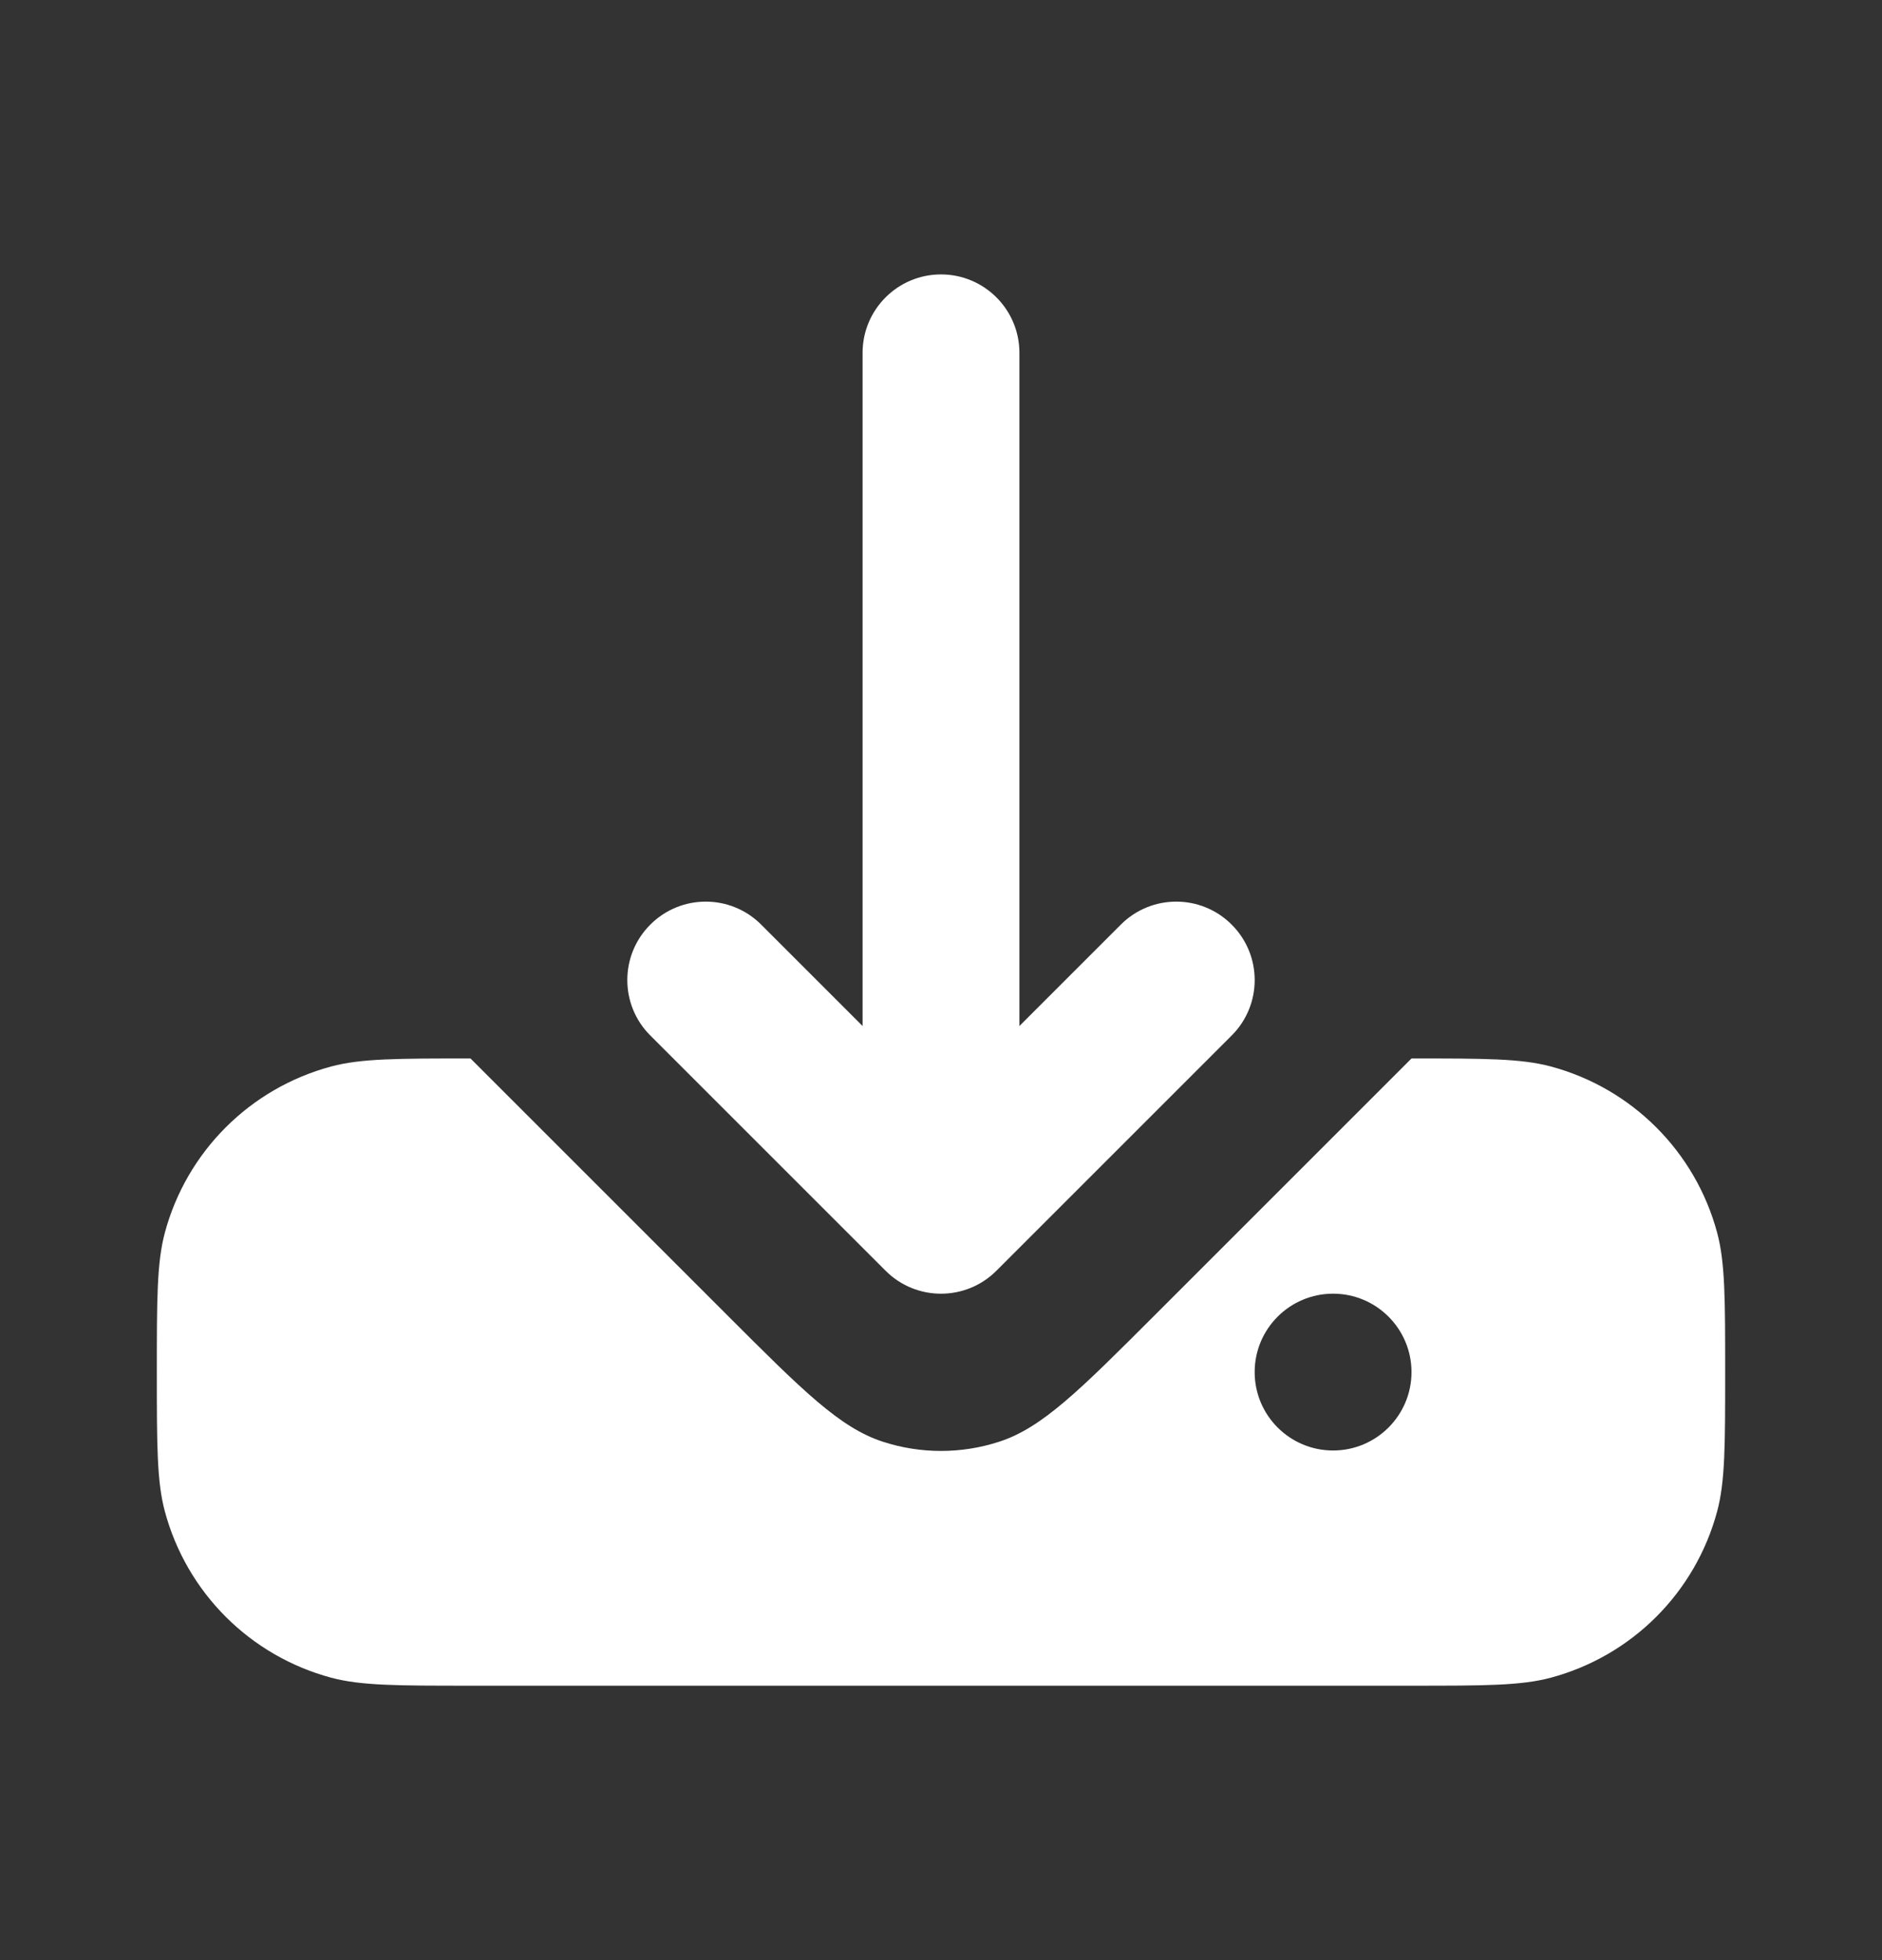
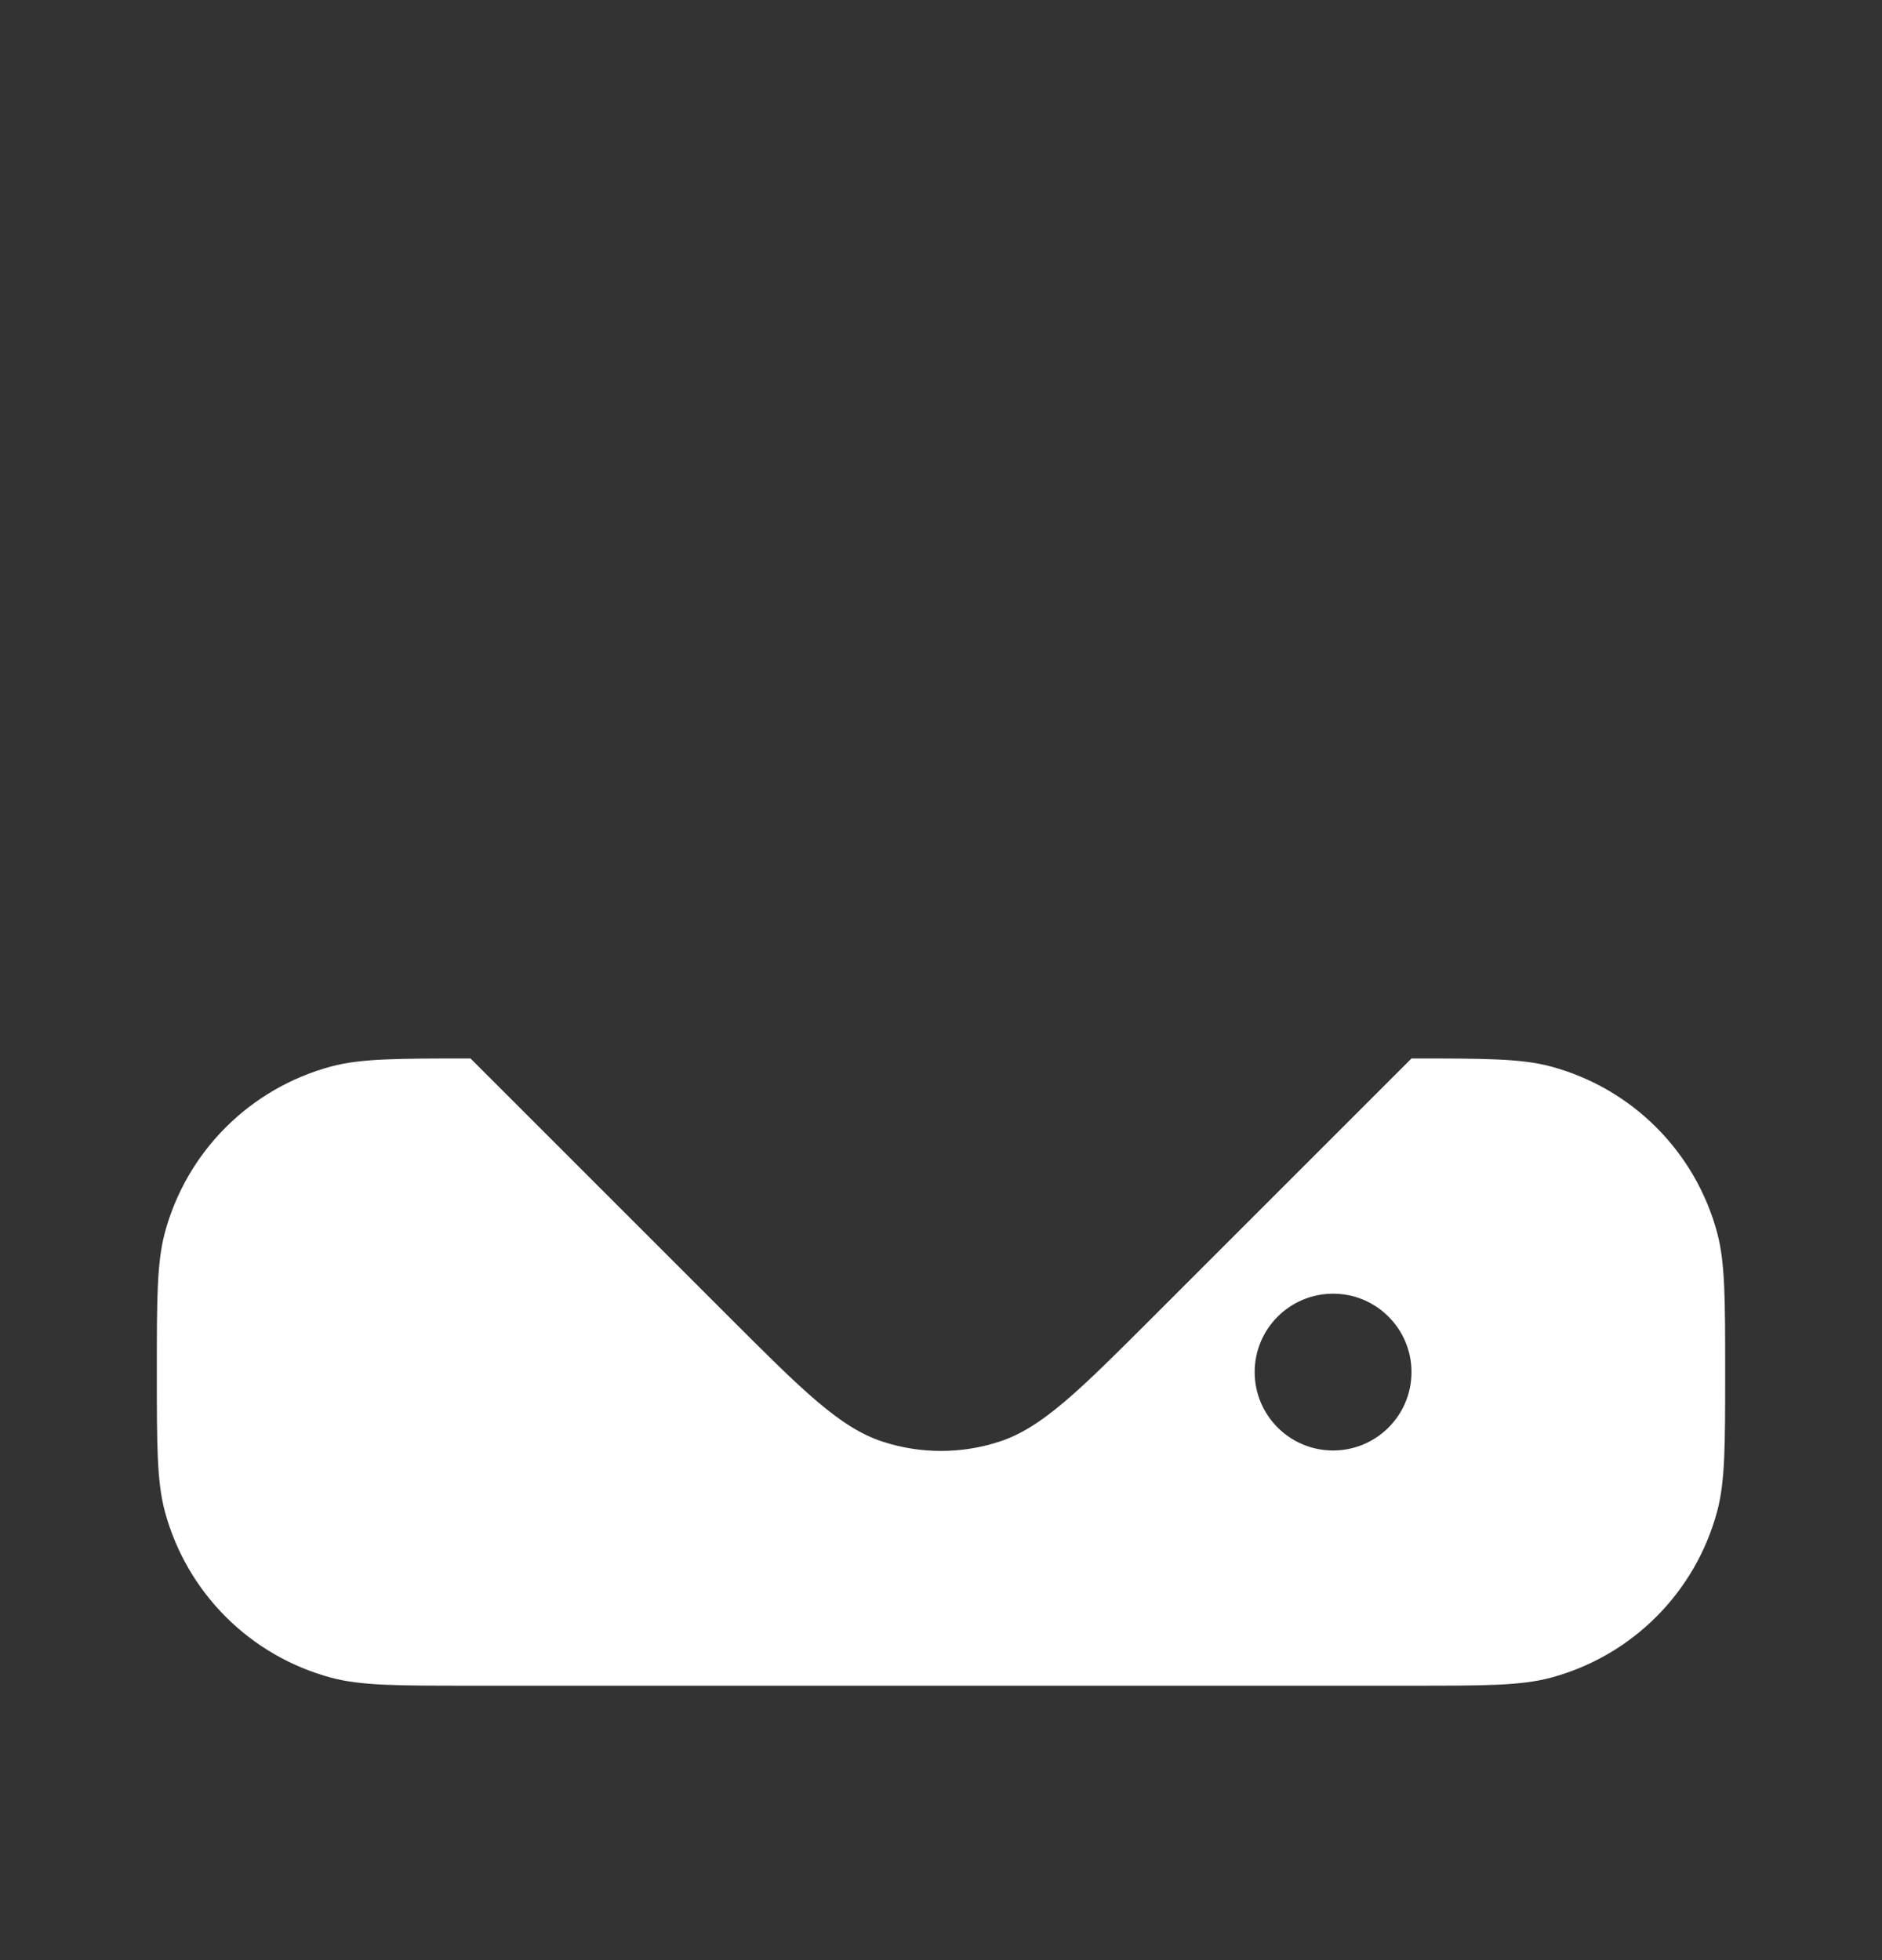
<svg xmlns="http://www.w3.org/2000/svg" width="24" height="25" viewBox="0 0 24 25" fill="none">
  <rect x="0" y="0" width="24" height="25" fill="#333333" stroke="none" />
-   <path d="M12 3.5C12.552 3.5 13 3.948 13 4.5V13.086L14.293 11.793C14.683 11.402 15.317 11.402 15.707 11.793C16.098 12.183 16.098 12.817 15.707 13.207L12.707 16.207C12.317 16.598 11.683 16.598 11.293 16.207L8.293 13.207C7.902 12.817 7.902 12.183 8.293 11.793C8.683 11.402 9.317 11.402 9.707 11.793L11 13.086V4.5C11 3.948 11.448 3.5 12 3.5Z" fill="white" />
  <path fill-rule="evenodd" clip-rule="evenodd" d="M2.102 15.723C2 16.105 2 16.57 2 17.5C2 18.43 2 18.895 2.102 19.276C2.38 20.312 3.188 21.12 4.224 21.398C4.605 21.5 5.07 21.5 6 21.5H18C18.93 21.5 19.395 21.5 19.776 21.398C20.812 21.12 21.62 20.312 21.898 19.276C22 18.895 22 18.43 22 17.5C22 16.57 22 16.105 21.898 15.723C21.62 14.688 20.812 13.88 19.776 13.602C19.395 13.5 18.93 13.5 18 13.5L14.715 16.785C13.765 17.735 13.29 18.21 12.742 18.388C12.26 18.545 11.74 18.545 11.258 18.388C10.71 18.21 10.235 17.735 9.285 16.785L6 13.5C5.07 13.5 4.605 13.5 4.224 13.602C3.188 13.88 2.38 14.688 2.102 15.723ZM17 18.5C17.552 18.5 18 18.052 18 17.5C18 16.948 17.552 16.5 17 16.5C16.448 16.5 16 16.948 16 17.5C16 18.052 16.448 18.5 17 18.5Z" fill="white" />
</svg>